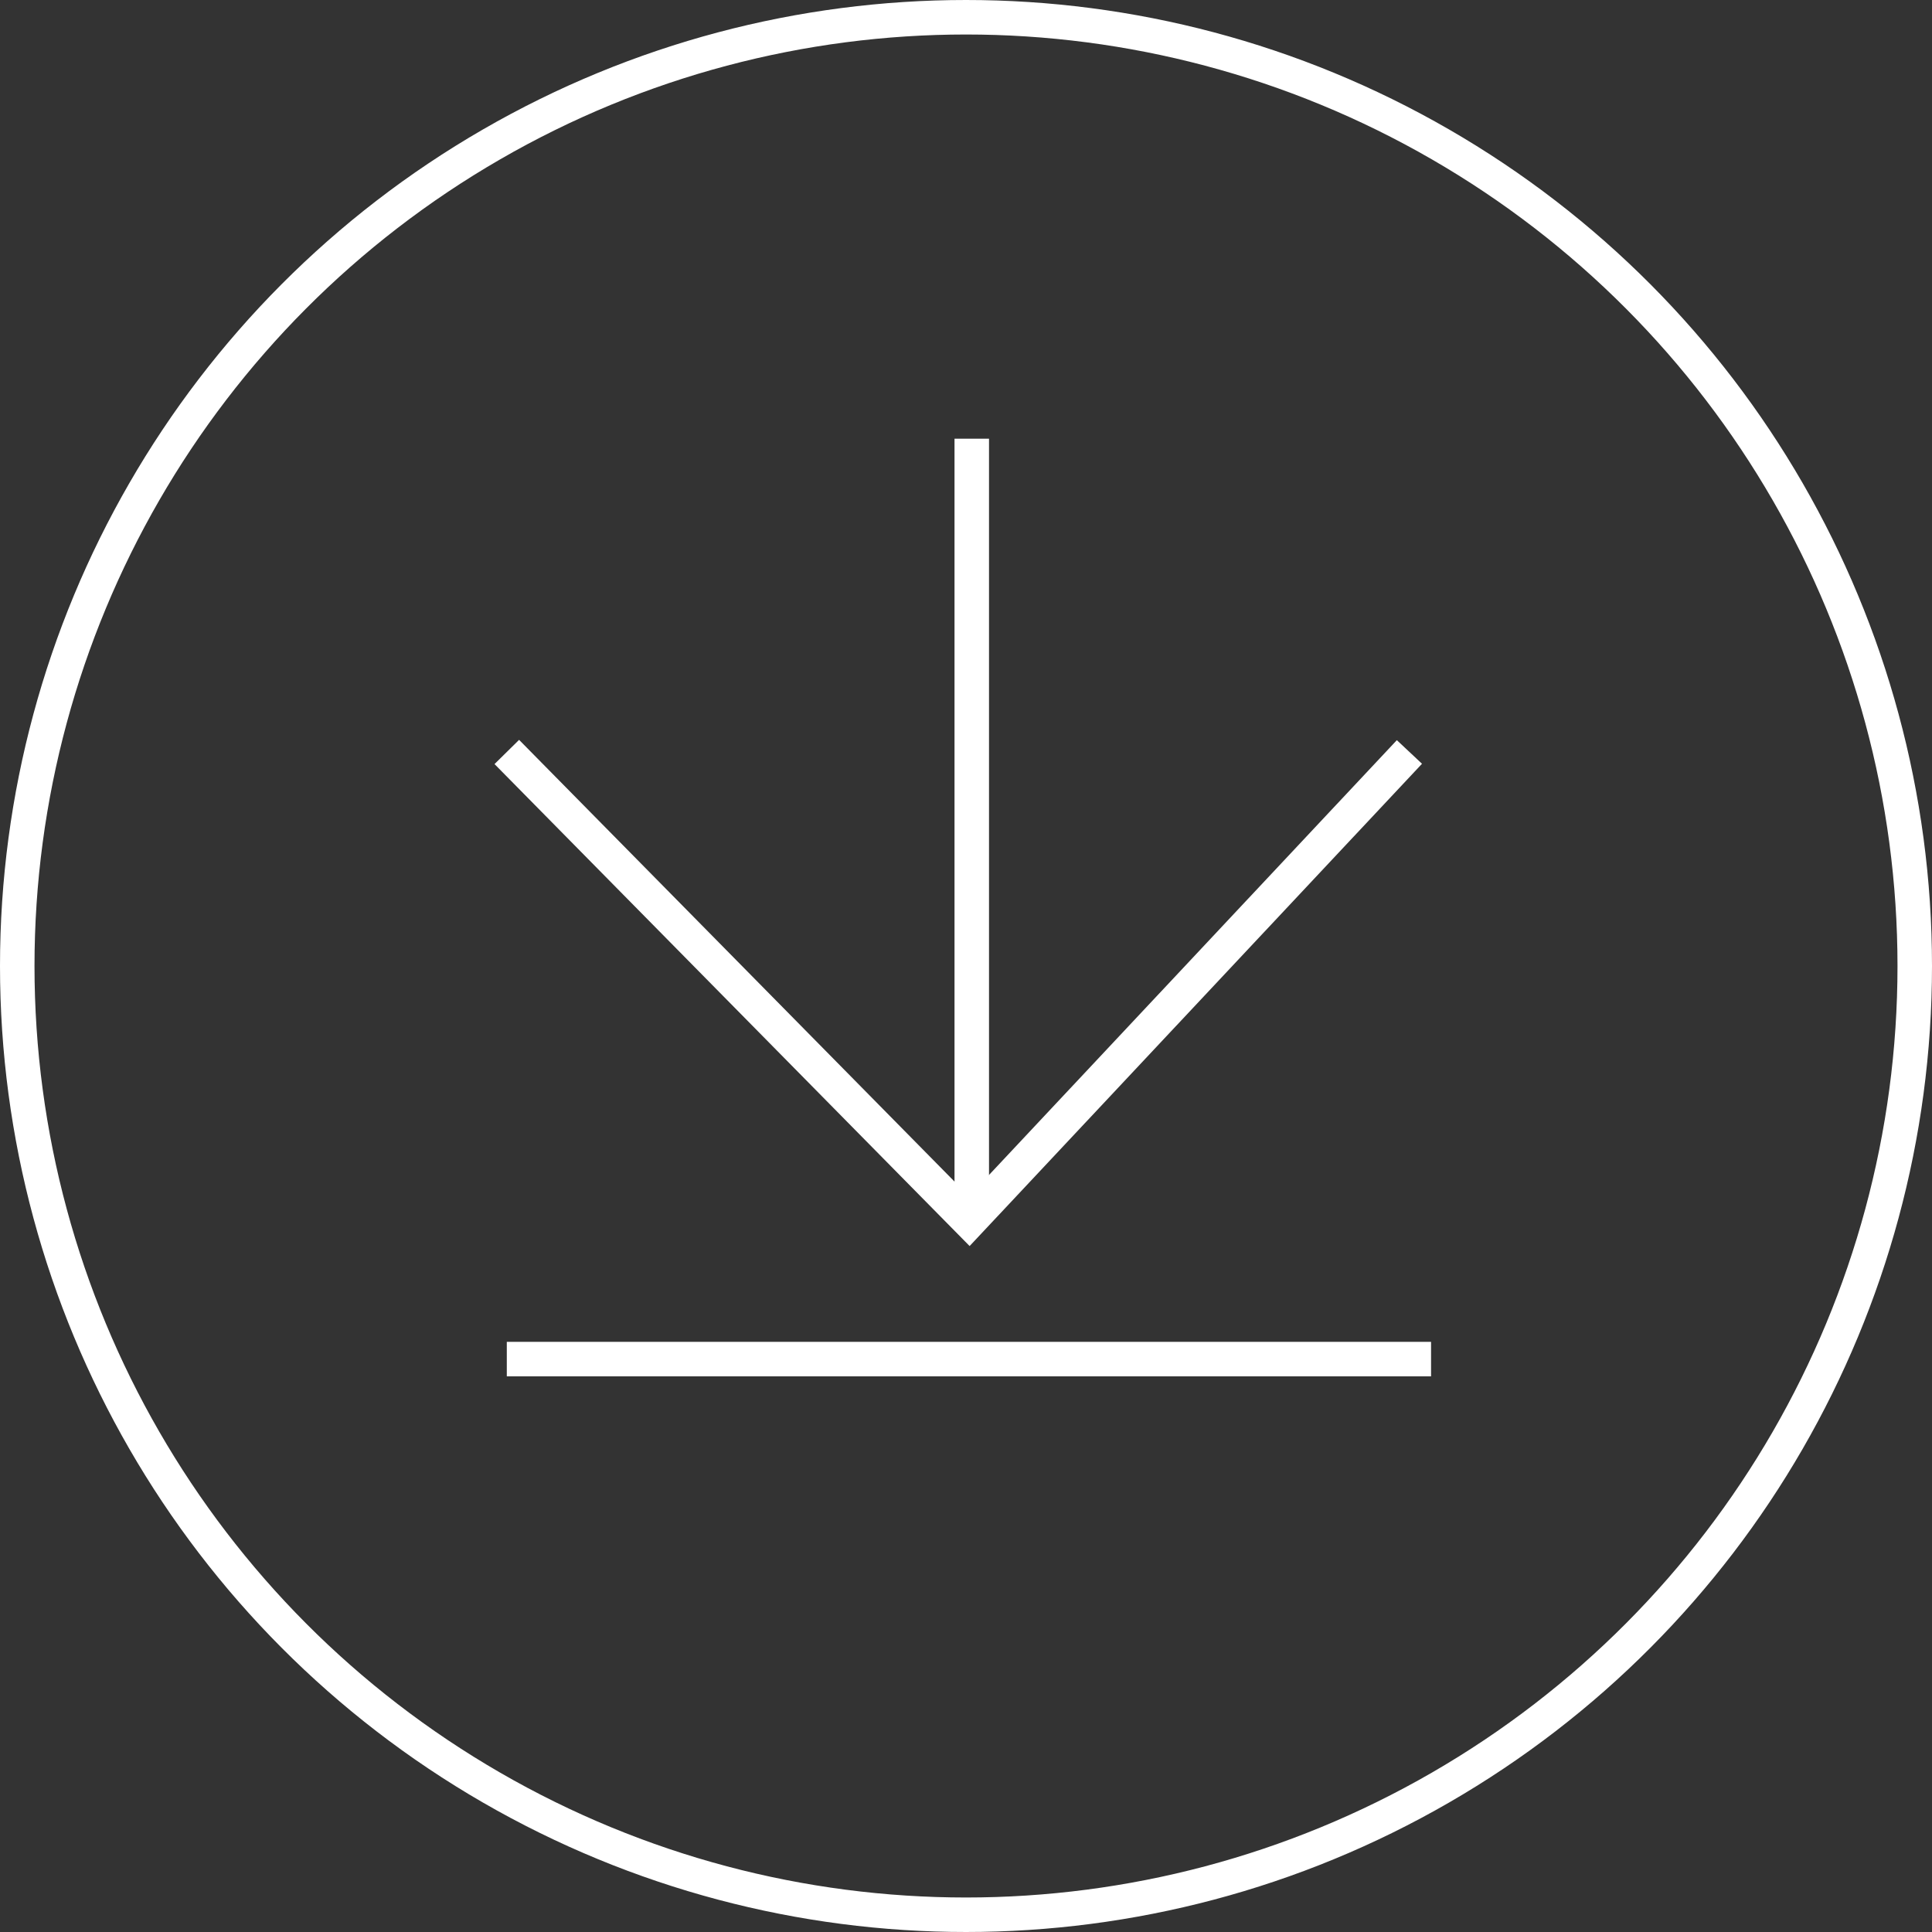
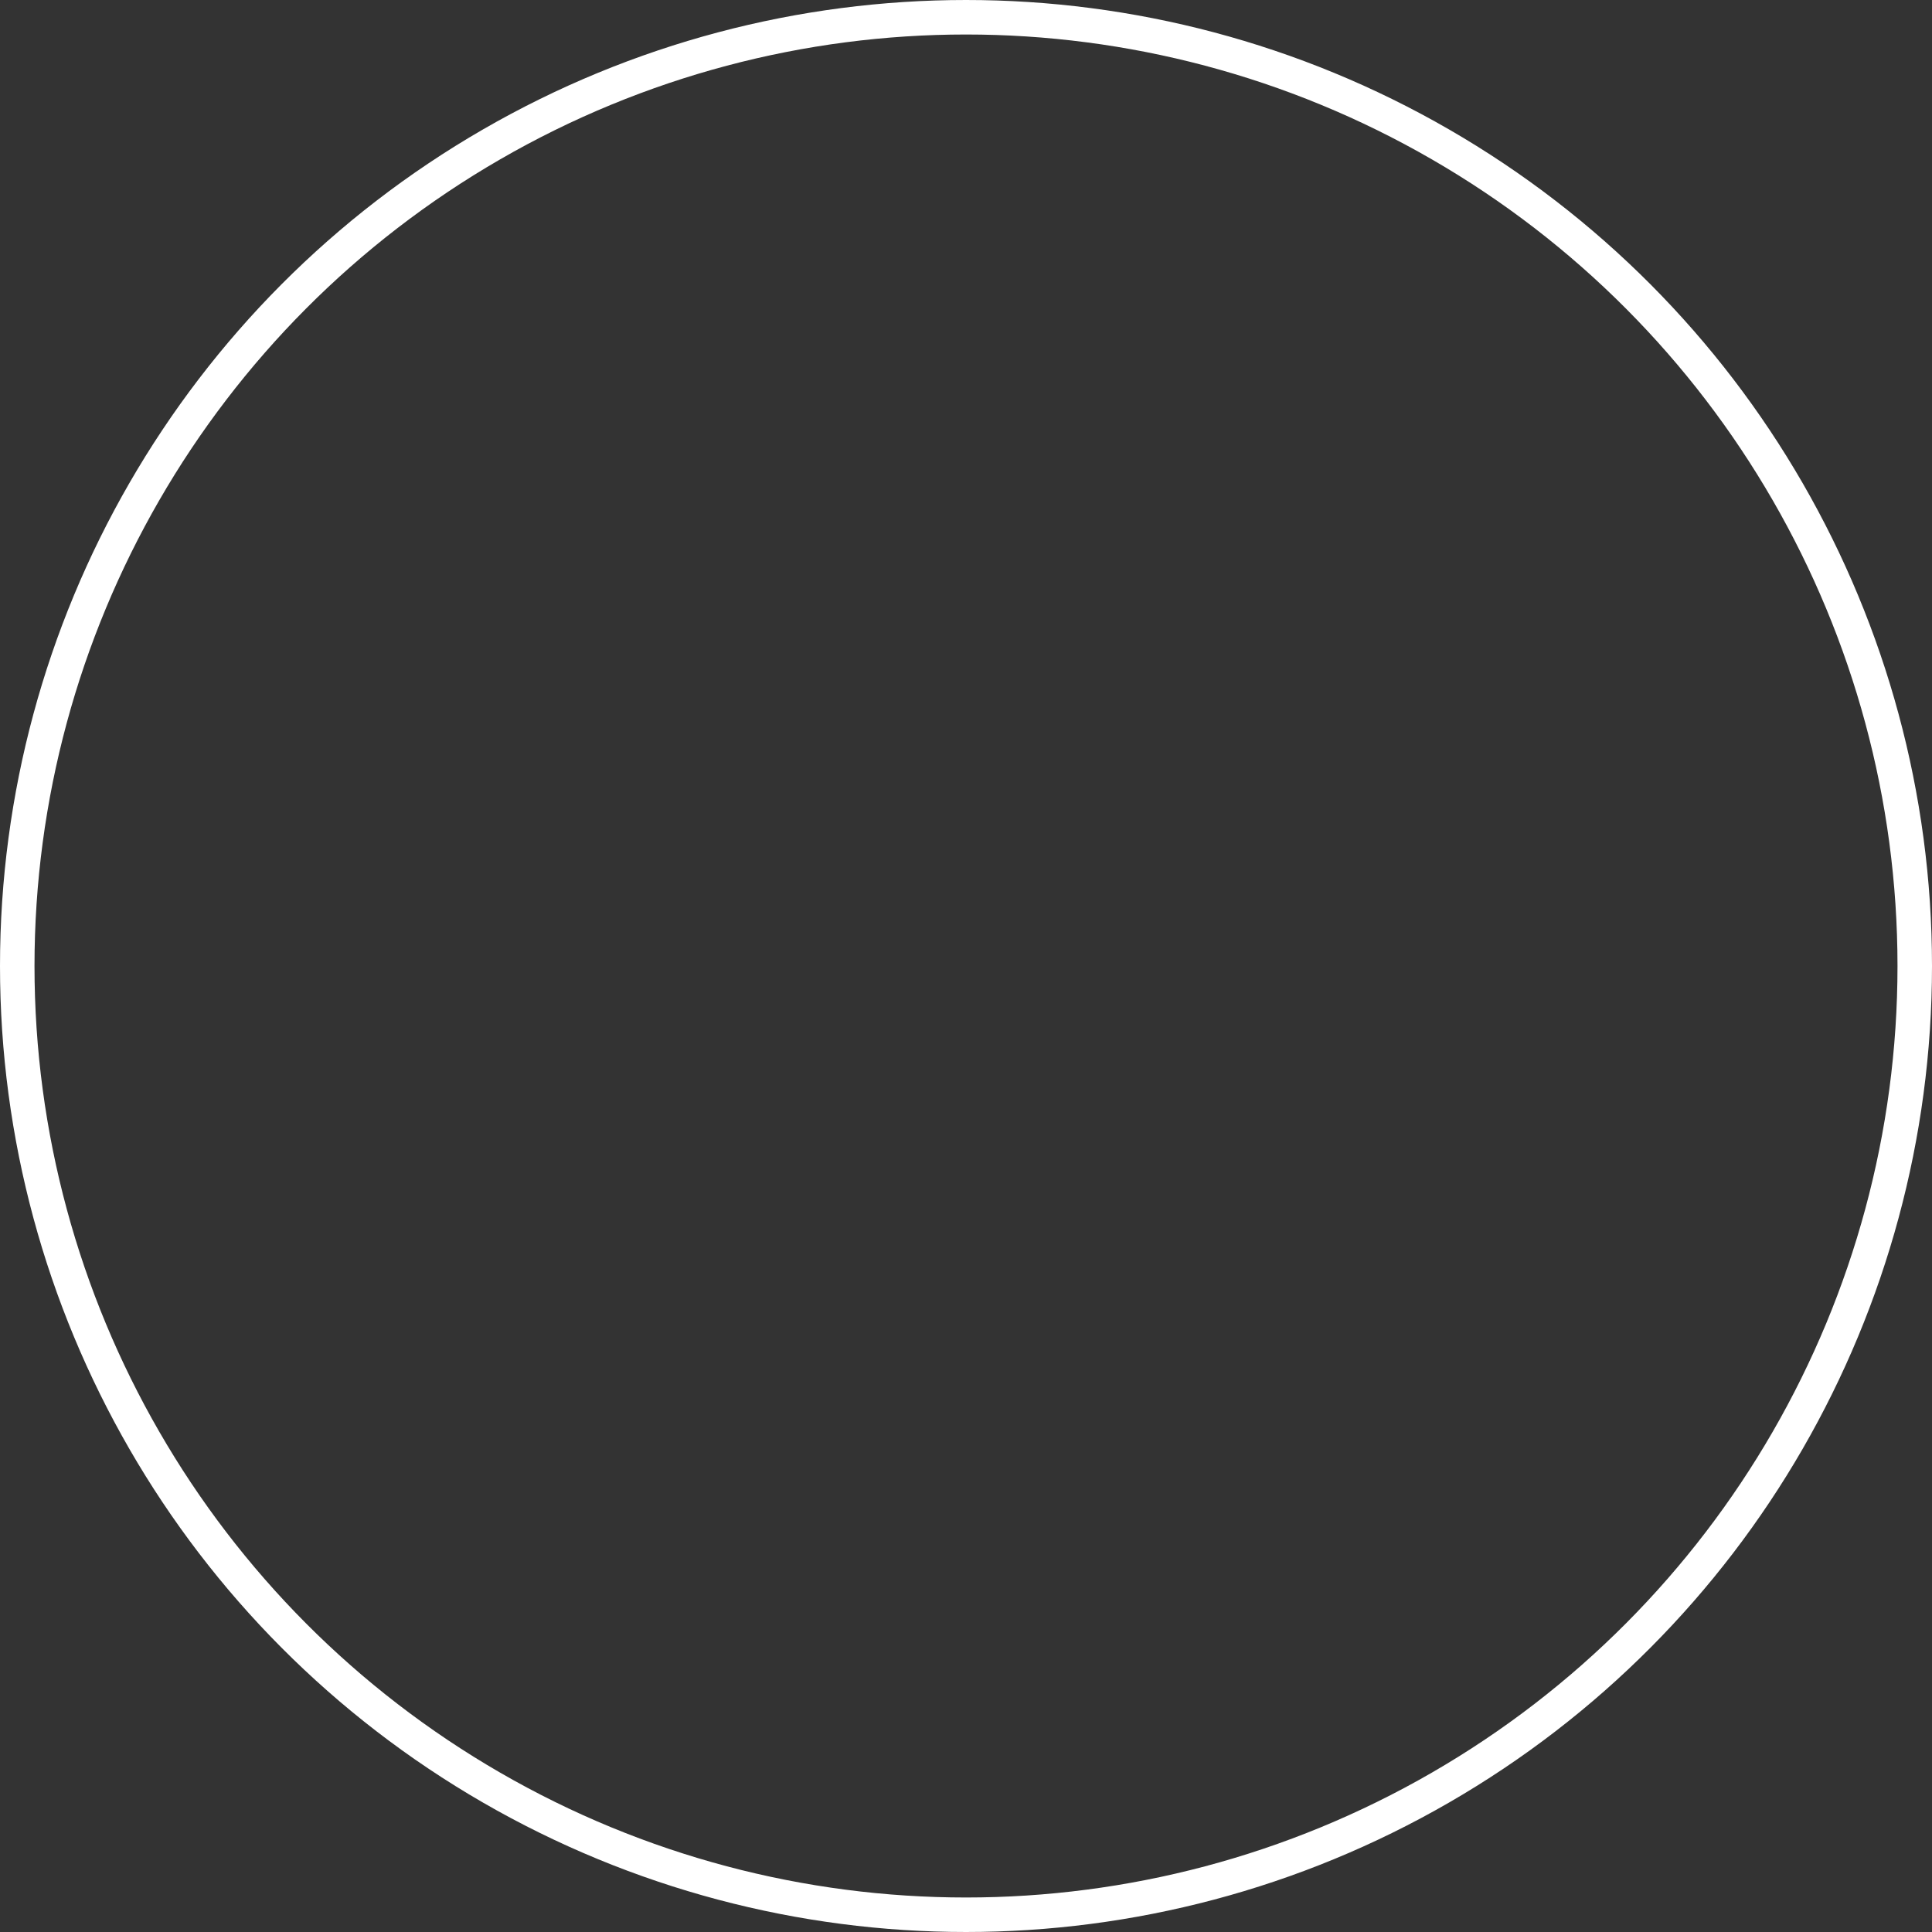
<svg xmlns="http://www.w3.org/2000/svg" width="56" height="56" viewBox="0 0 56 56">
  <rect x="0" y="0" width="56" height="56" fill="#333333" stroke="none" />
  <g id="Group_920" data-name="Group 920" transform="translate(0.214 -0.039)">
    <g id="Ellipse_2" data-name="Ellipse 2" transform="translate(-0.214 0.039)" fill="none" stroke="#fff" stroke-width="1">
-       <circle cx="28" cy="28" r="28" stroke="none" />
      <circle cx="28" cy="28" r="27.5" fill="none" />
    </g>
-     <path id="Path_54" data-name="Path 54" d="M566,3174l13.406,13.6,12.757-13.6" transform="translate(-551.524 -3152.165)" fill="none" stroke="#fff" stroke-width="1" />
-     <path id="Path_793" data-name="Path 793" d="M565.5,3183.5h26.79" transform="translate(-551.024 -3144.067)" fill="none" stroke="#fff" stroke-width="1" />
-     <path id="Path_794" data-name="Path 794" d="M0,0H22.685" transform="translate(27.953 35.44) rotate(-90)" fill="none" stroke="#fff" stroke-width="1" />
  </g>
</svg>